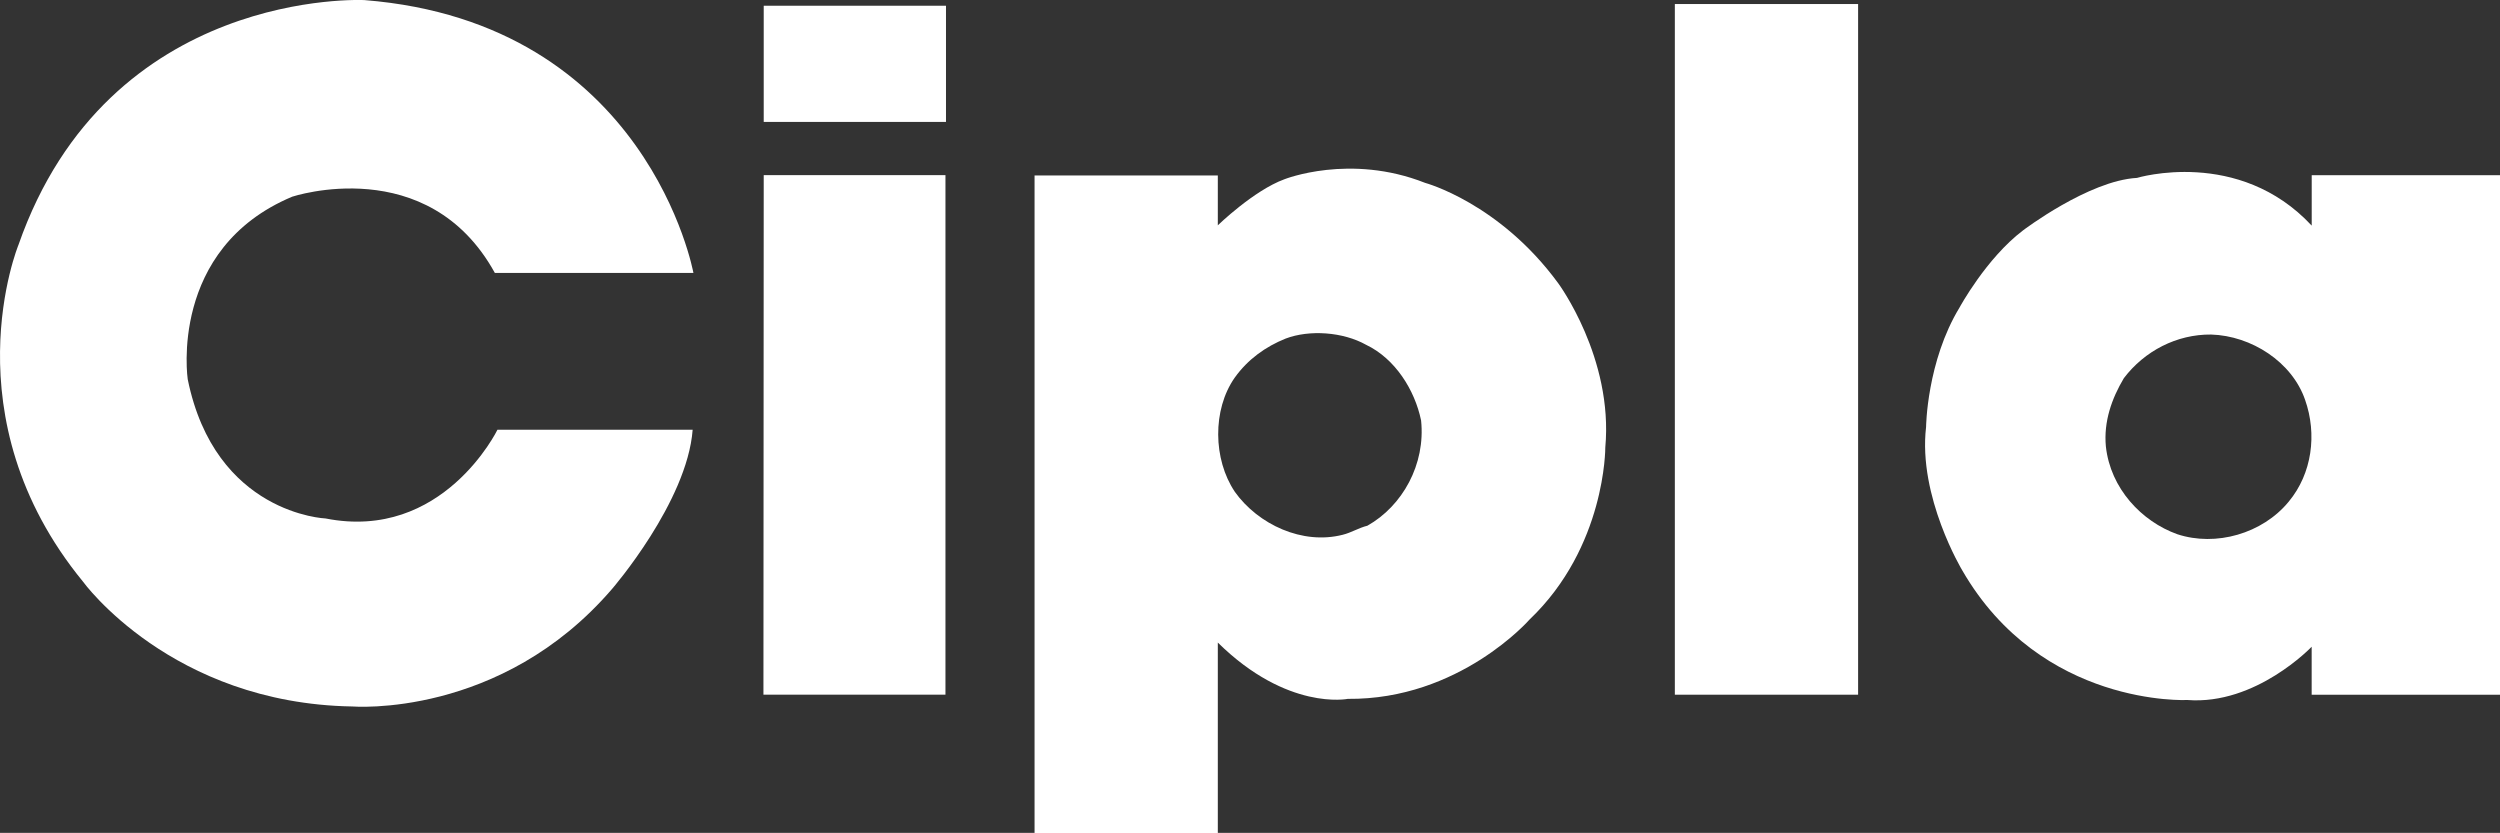
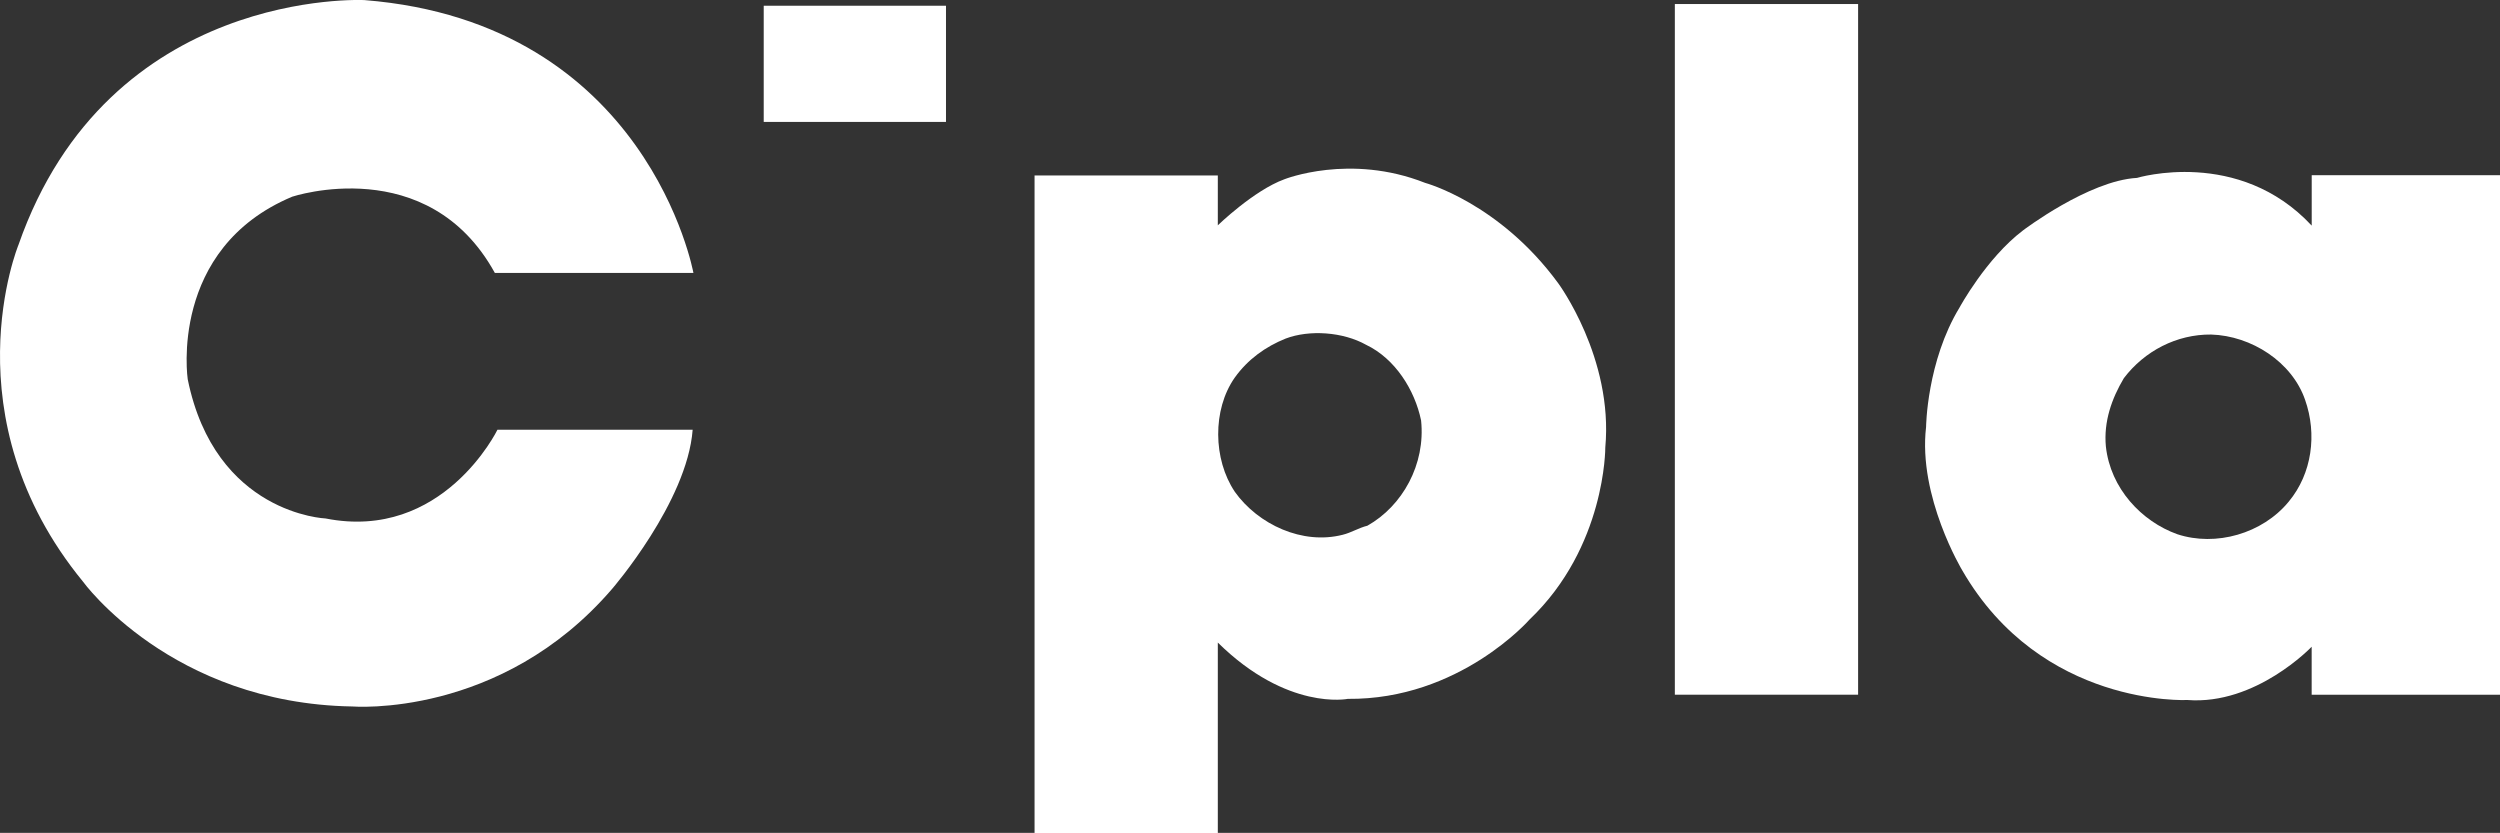
<svg xmlns="http://www.w3.org/2000/svg" id="Layer_2" data-name="Layer 2" viewBox="0 0 526.99 175.57">
  <rect x="0" y="0" width="526.99" height="175.57" fill="#333333" stroke="none" />
  <defs>
    <style>      .cls-1 {        fill: #fff;      }    </style>
  </defs>
  <g id="svg3223">
    <path id="path3145" class="cls-1" d="M160.99,1.21h38.42V25.7h-38.42V1.21Z" />
    <path id="path3157" class="cls-1" d="M104.31,57.53h41.86S136.61,4.77,76.83,.02C76.83,.02,22.88-2.76,3.89,51.63c0,0-14.89,36.22,13.6,70.97,0,0,18.56,25.68,56.75,26.32,0,0,31.29,2.59,54.81-24.81,0,0,15.8-18.27,16.96-33.52h-41.15s-11.49,23.6-36.23,18.7c0,0-23.29-.9-29.06-29.35,0,0-4.08-27.52,22.03-38.48,0,0,28.61-9.51,42.71,16.07" />
-     <path id="path3161" class="cls-1" d="M160.99,36.92h38.31v109.52h-38.37l.06-109.52Z" />
    <path id="path3173" class="cls-1" d="M260.27,103.64c4.97,6.97,14.32,11.25,22.76,9.09,1.81-.44,3.4-1.47,5.21-1.91,7.39-4.16,12.29-12.93,11.32-22.19-1.33-6.43-5.47-13.02-11.58-15.94-4.89-2.74-11.96-3.22-16.97-1.32-4.21,1.69-7.99,4.38-10.75,8.26-4.72,6.74-4.54,17.23,.02,24.01m-3.57-56.14s7.55-7.34,14.03-9.71c0,0,13.81-5.51,29.67,.76,0,0,15.65,4.21,28.05,21.15,0,0,11.66,15.75,9.93,34.64,0,0,.11,20.93-15.97,36.26,0,0-14.78,16.94-38.31,16.72,0,0-12.73,2.59-27.4-11.87v40.14h-38.63V36.99h38.63v10.03" />
    <path id="path3175" class="cls-1" d="M353.05,.85h38.63V146.44h-38.63V.85Z" />
    <path id="path3187" class="cls-1" d="M443.91,94.11c.96,8.86,7.54,15.81,15.05,18.5,8.12,2.68,17.95-.11,23.49-6.86,4.94-5.94,6-14.23,3.46-21.45-2.76-8.02-11.33-13.52-19.81-13.78-7.27-.07-14.06,3.48-18.4,9.2-2.55,4.28-4.28,9.15-3.79,14.39m43.38-57.18h39.71v109.52h-39.71v-10.12s-11.73,12.35-26.18,11.23c0,0-30.79,1.58-47.48-27.34,0,0-9.35-15.54-7.62-30.21,0,0,.14-13.81,7.05-25.18,0,0,5.61-10.36,13.38-16.26,0,0,13.82-10.5,24.03-11.07,0,0,21.43-6.48,36.83,10.06v-10.64Z" />
  </g>
</svg>